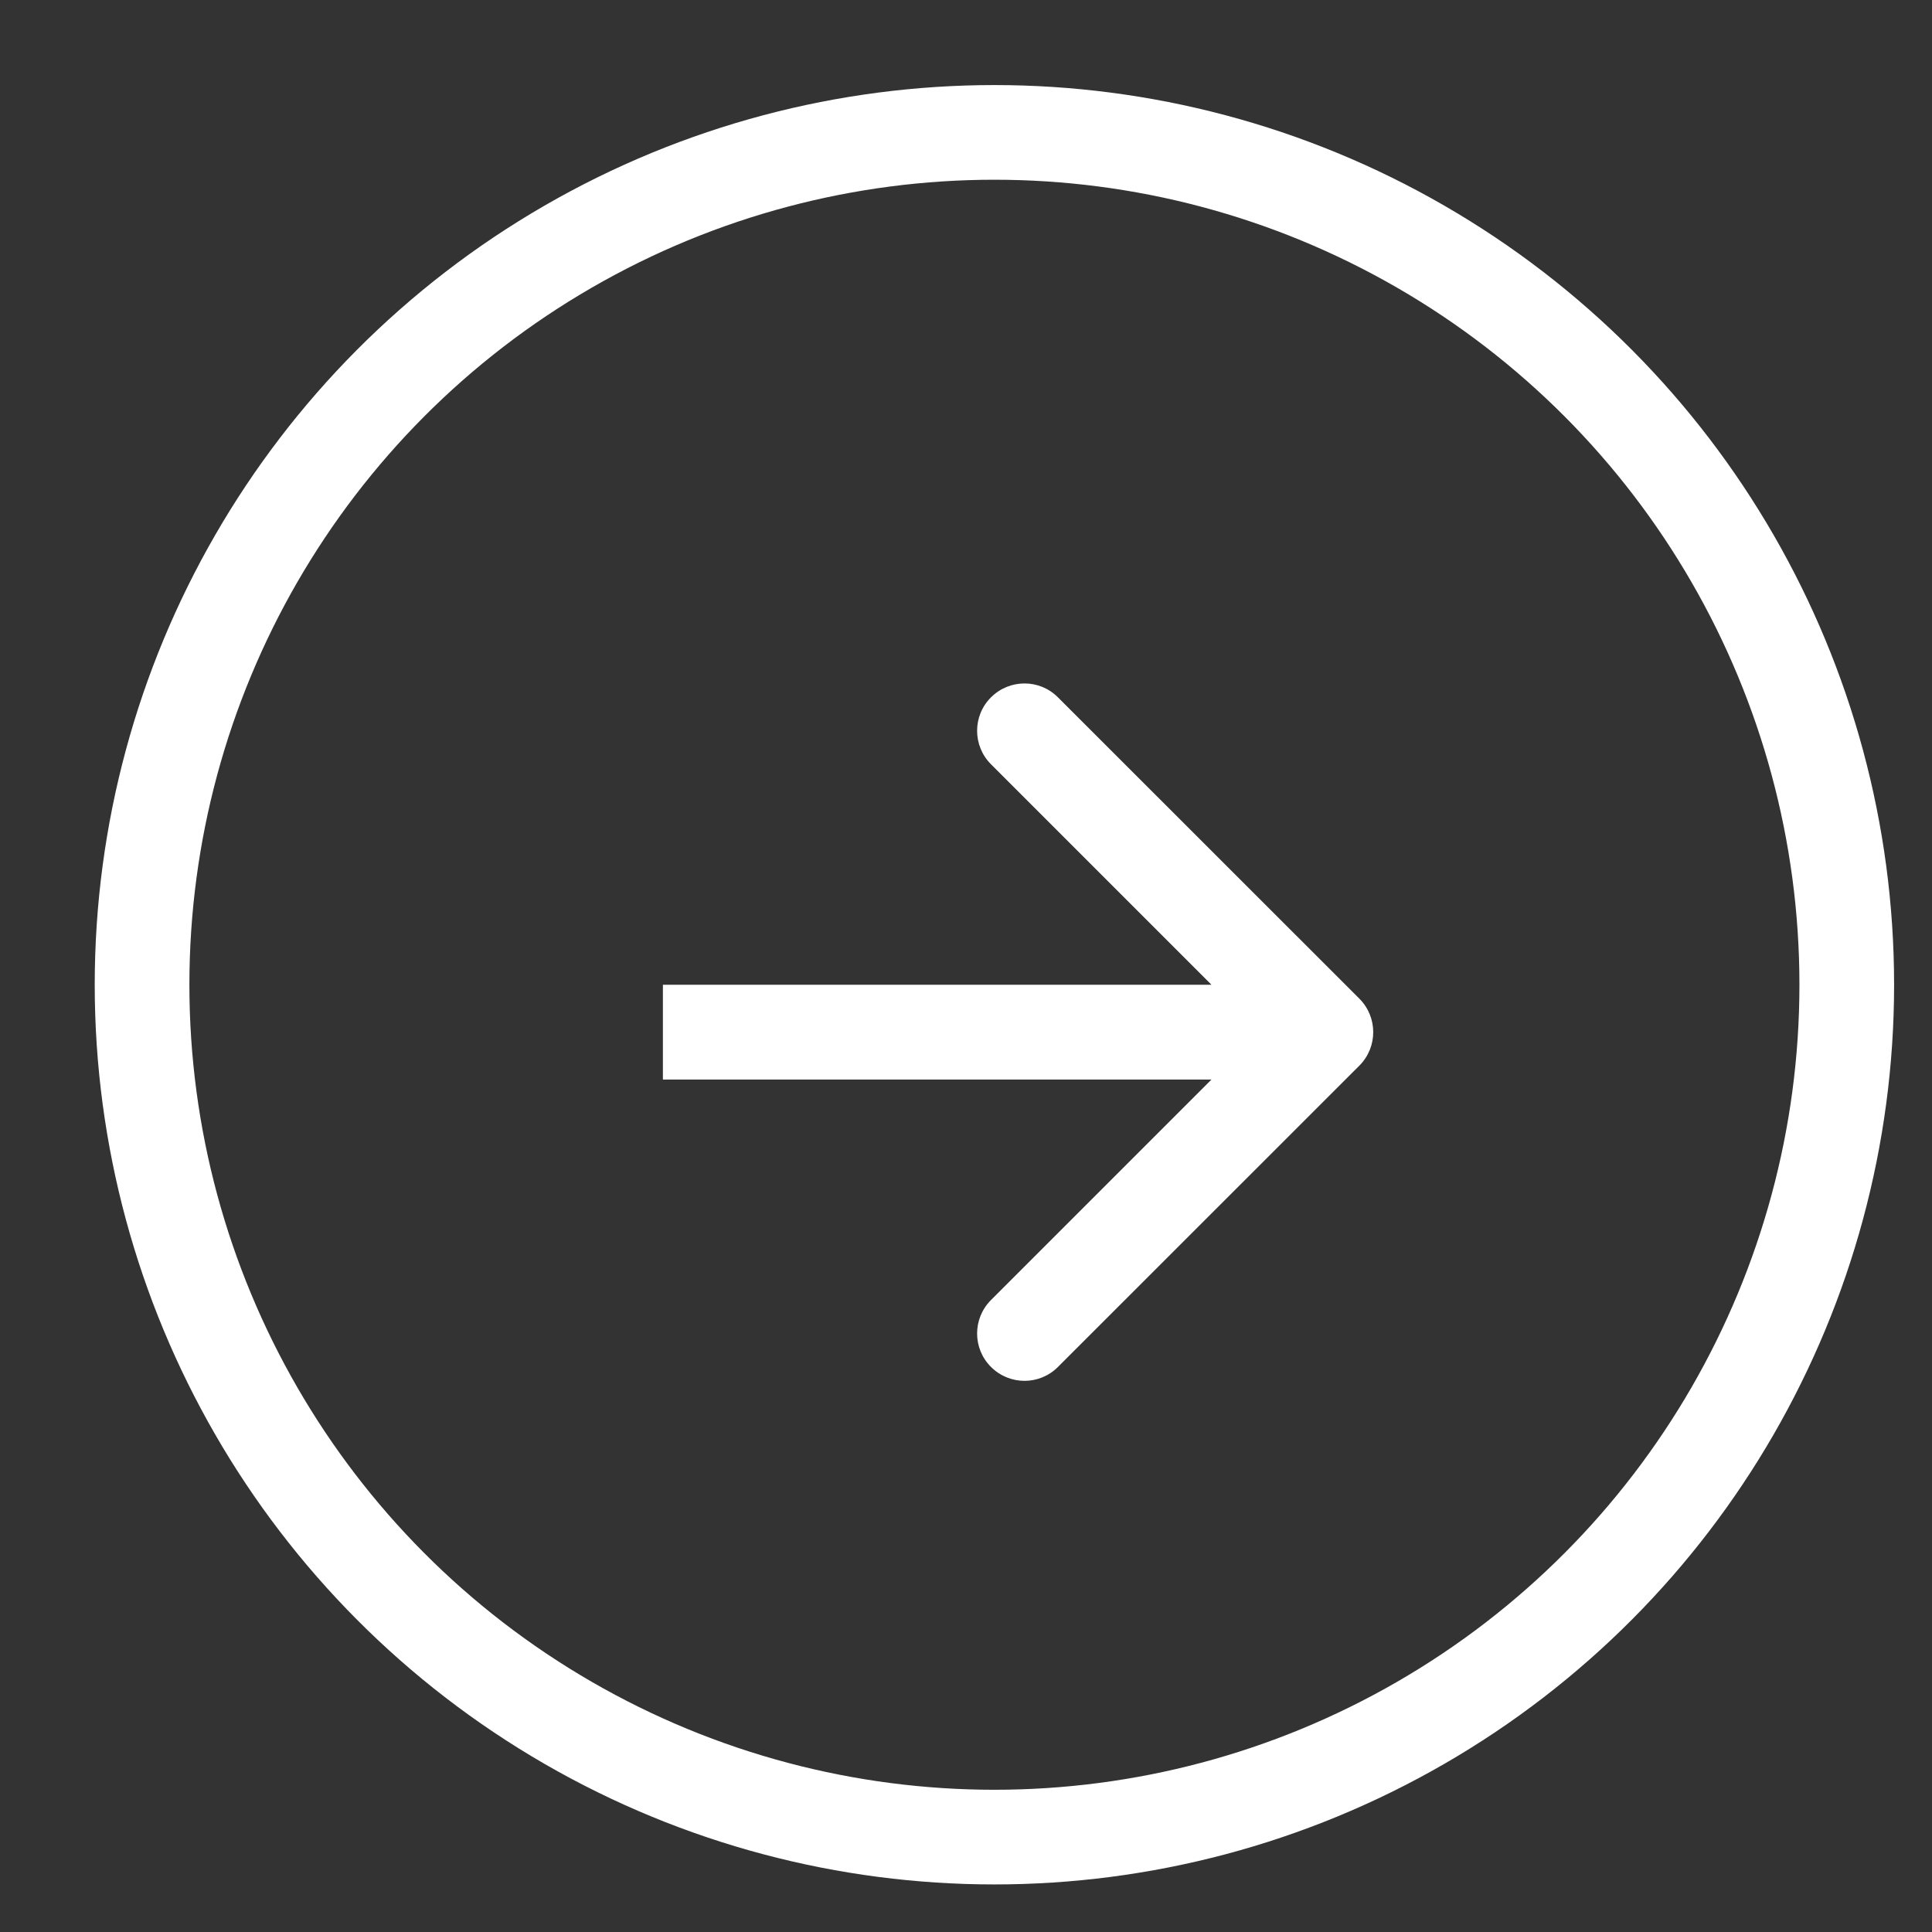
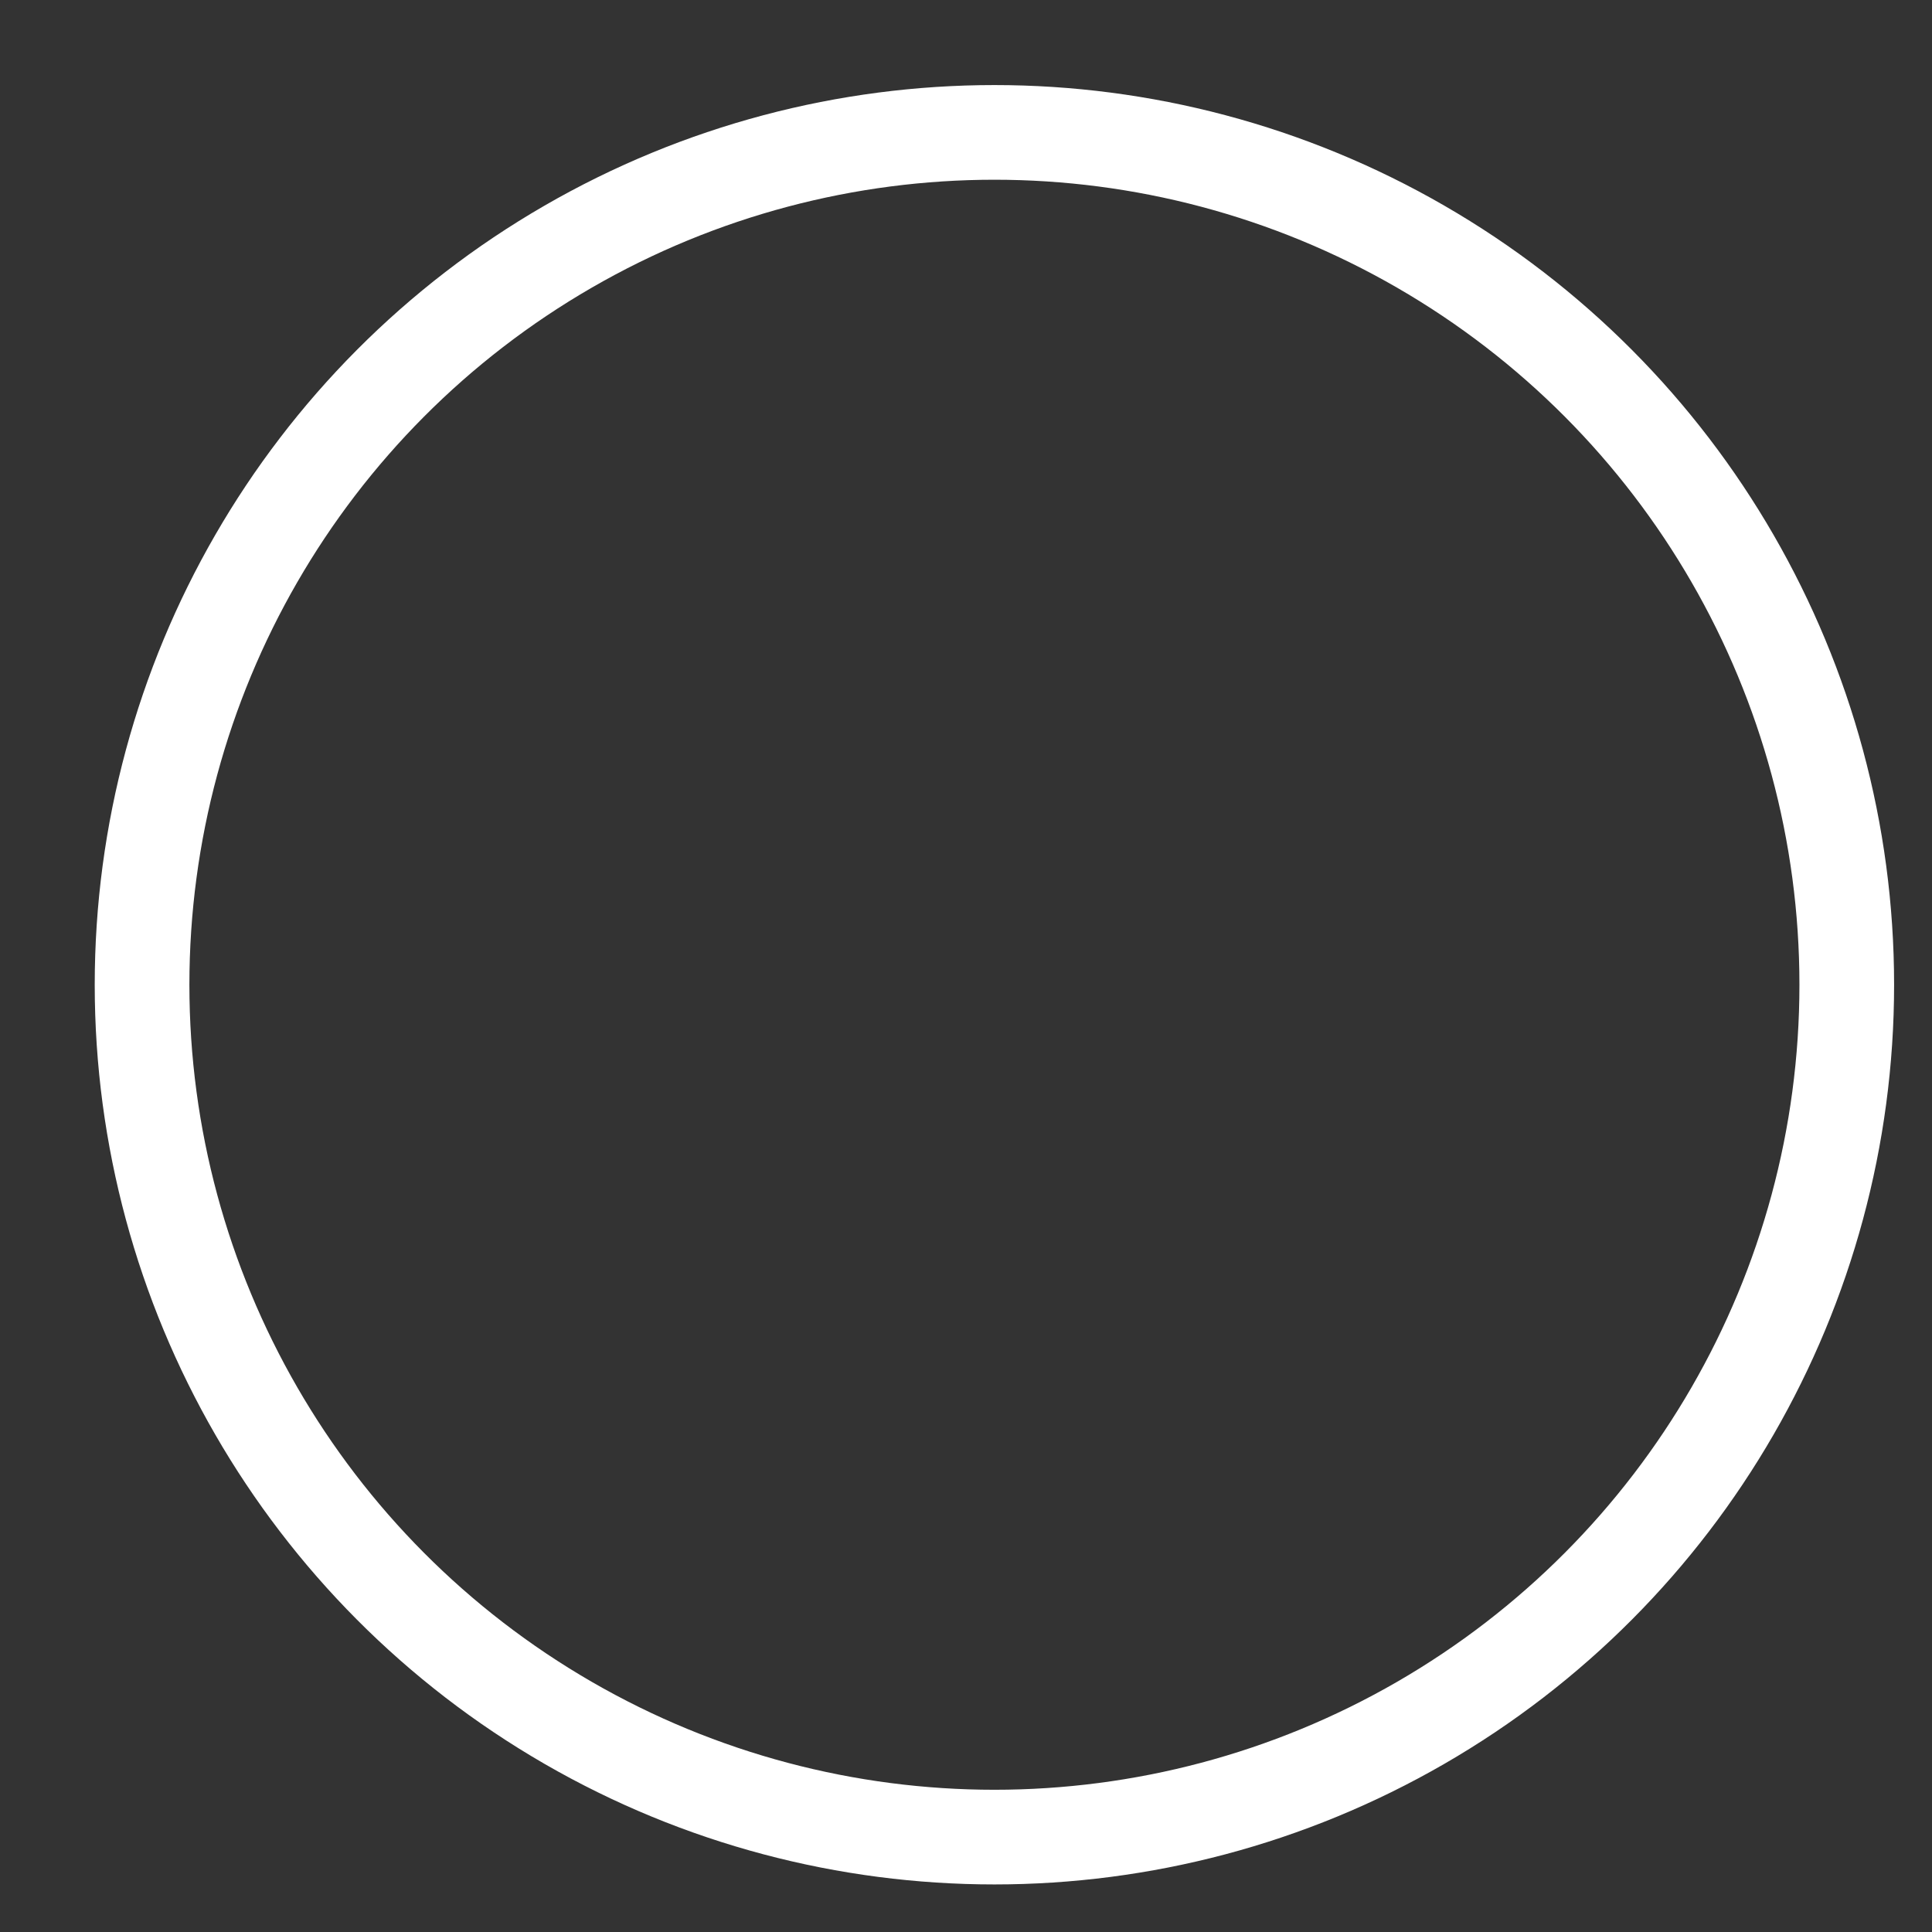
<svg xmlns="http://www.w3.org/2000/svg" width="17" height="17" viewBox="0 0 17 17" fill="none">
  <rect x="0" y="0" width="17" height="17" fill="#333333" stroke="none" />
  <circle cx="8.75" cy="8.665" r="7.5" stroke="white" stroke-width="0.833" />
-   <path d="M11.961 9.377C12.124 9.214 12.124 8.95 11.961 8.787L9.309 6.136C9.147 5.973 8.883 5.973 8.72 6.136C8.557 6.298 8.557 6.562 8.72 6.725L11.077 9.082L8.72 11.439C8.557 11.602 8.557 11.866 8.72 12.028C8.883 12.191 9.147 12.191 9.309 12.028L11.961 9.377ZM5.833 9.499L11.666 9.499L11.666 8.665L5.833 8.665L5.833 9.499Z" fill="white" />
</svg>